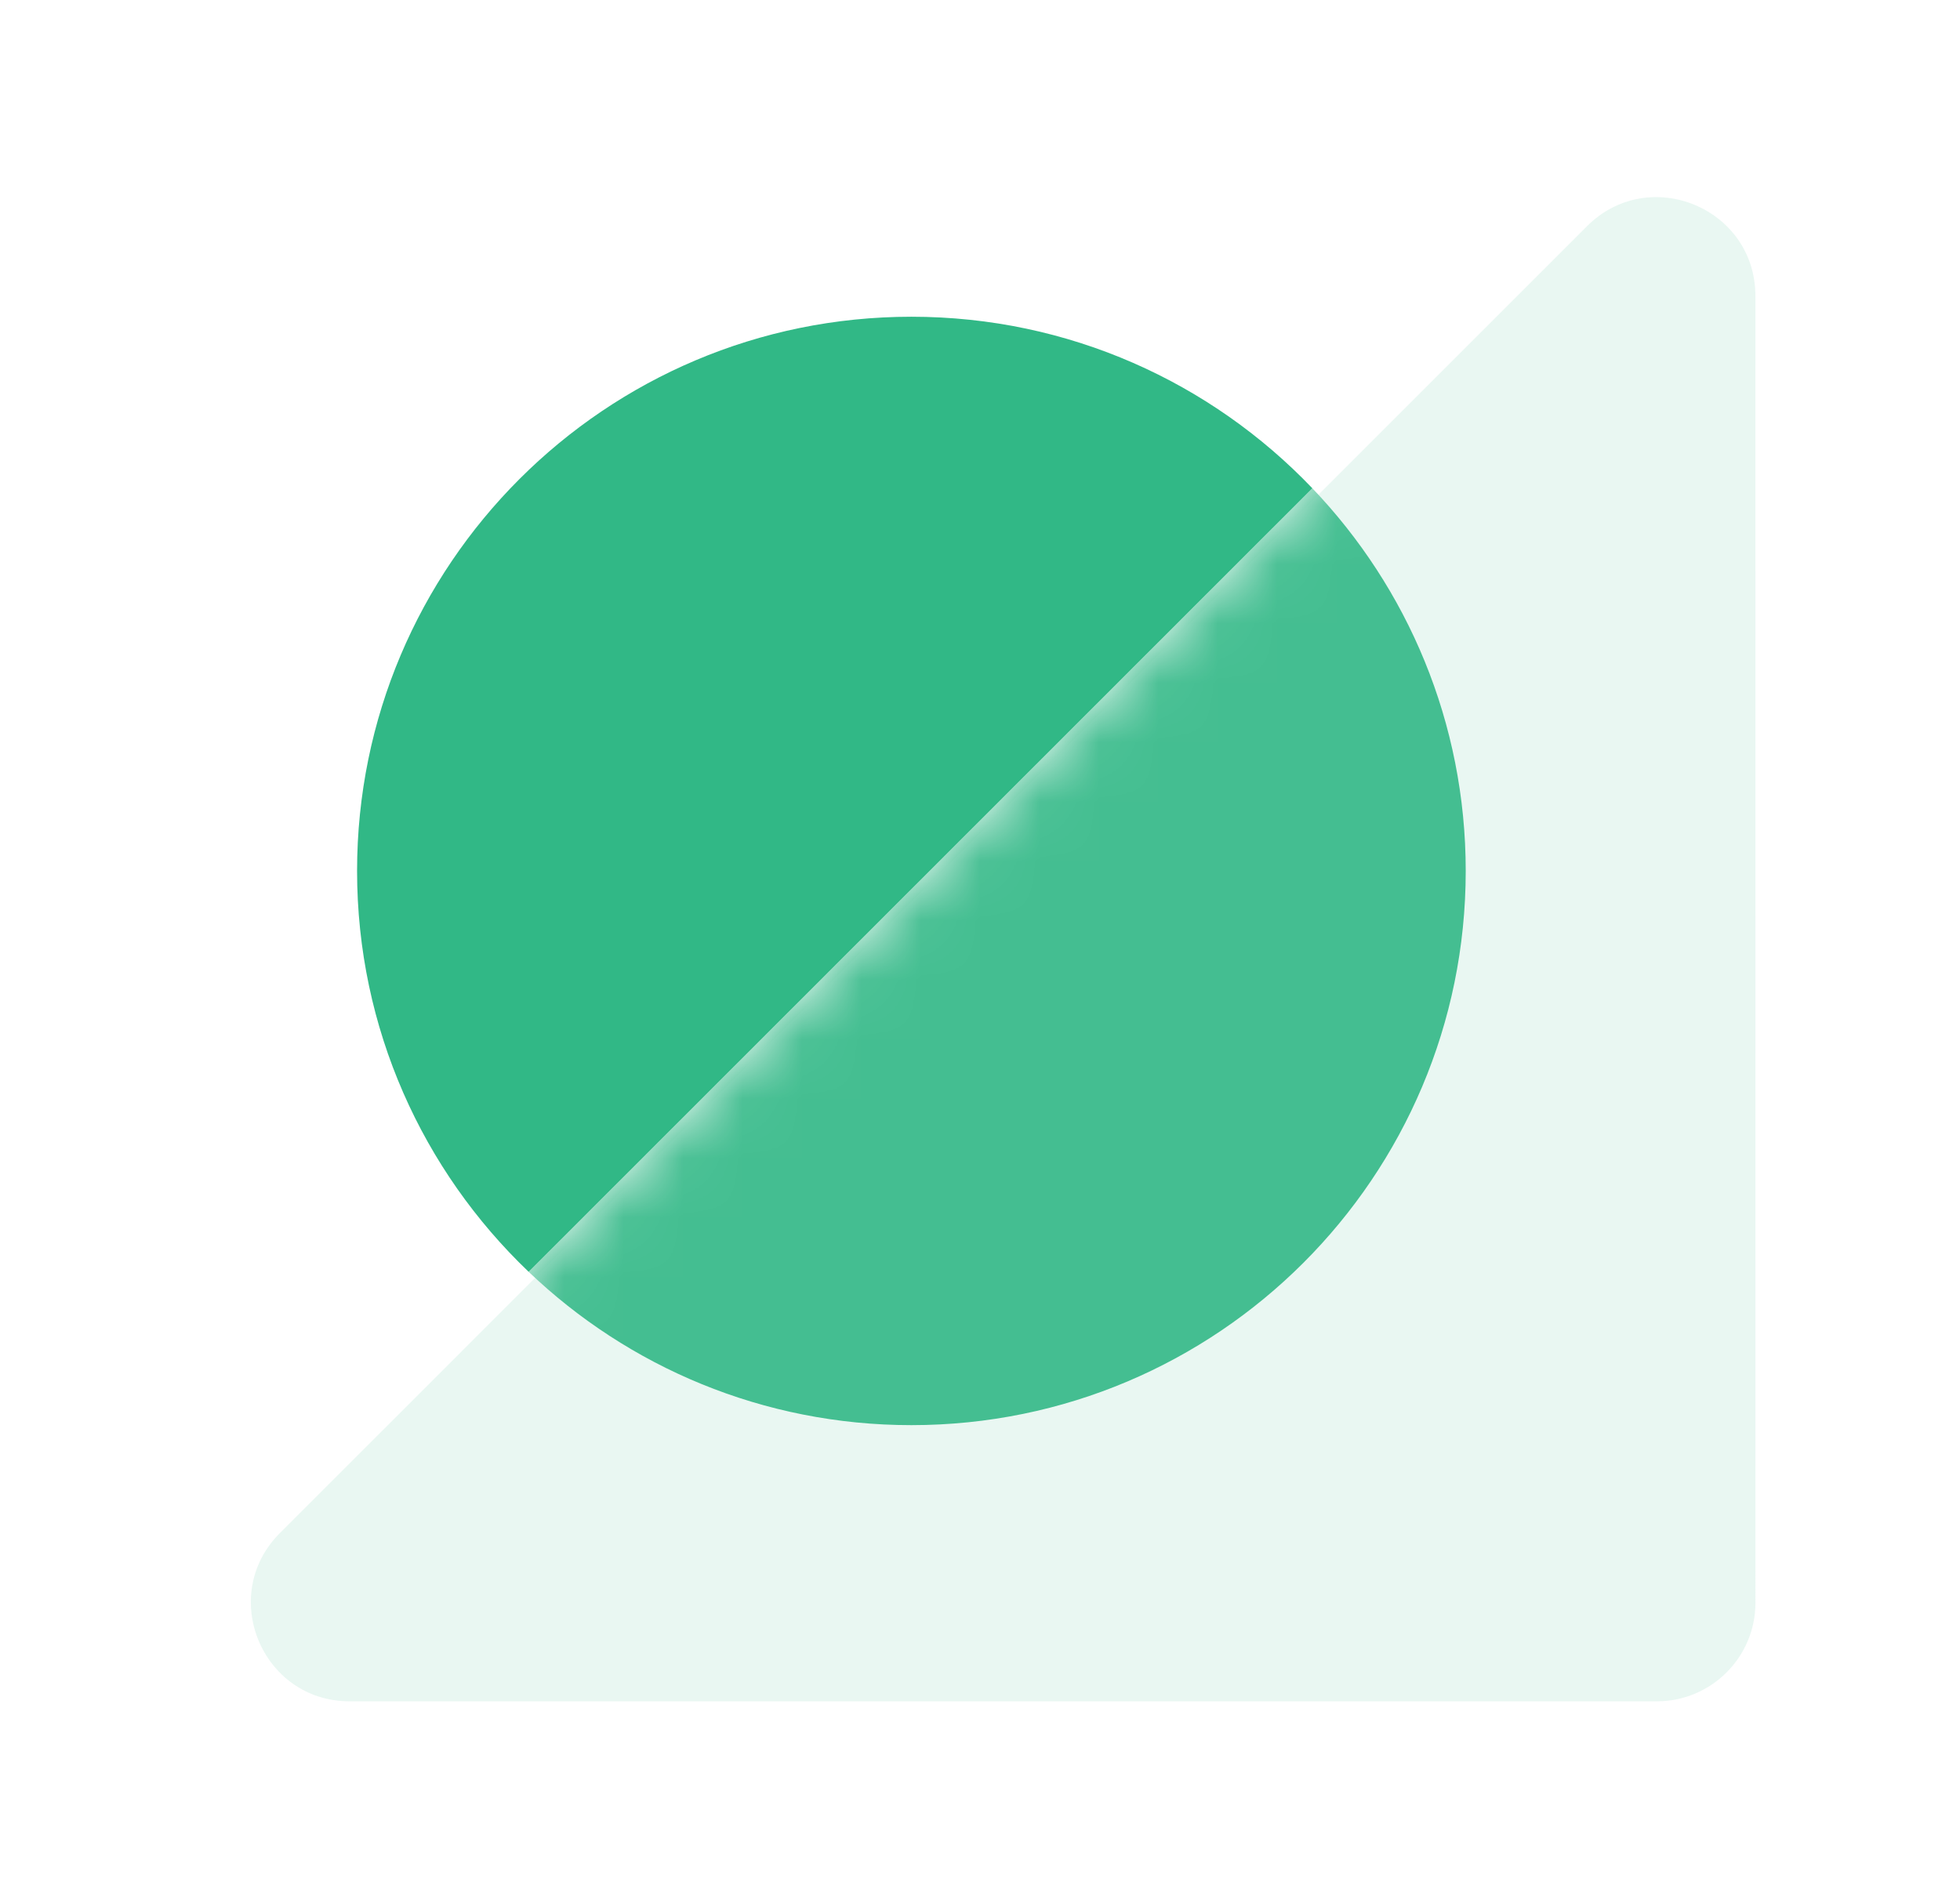
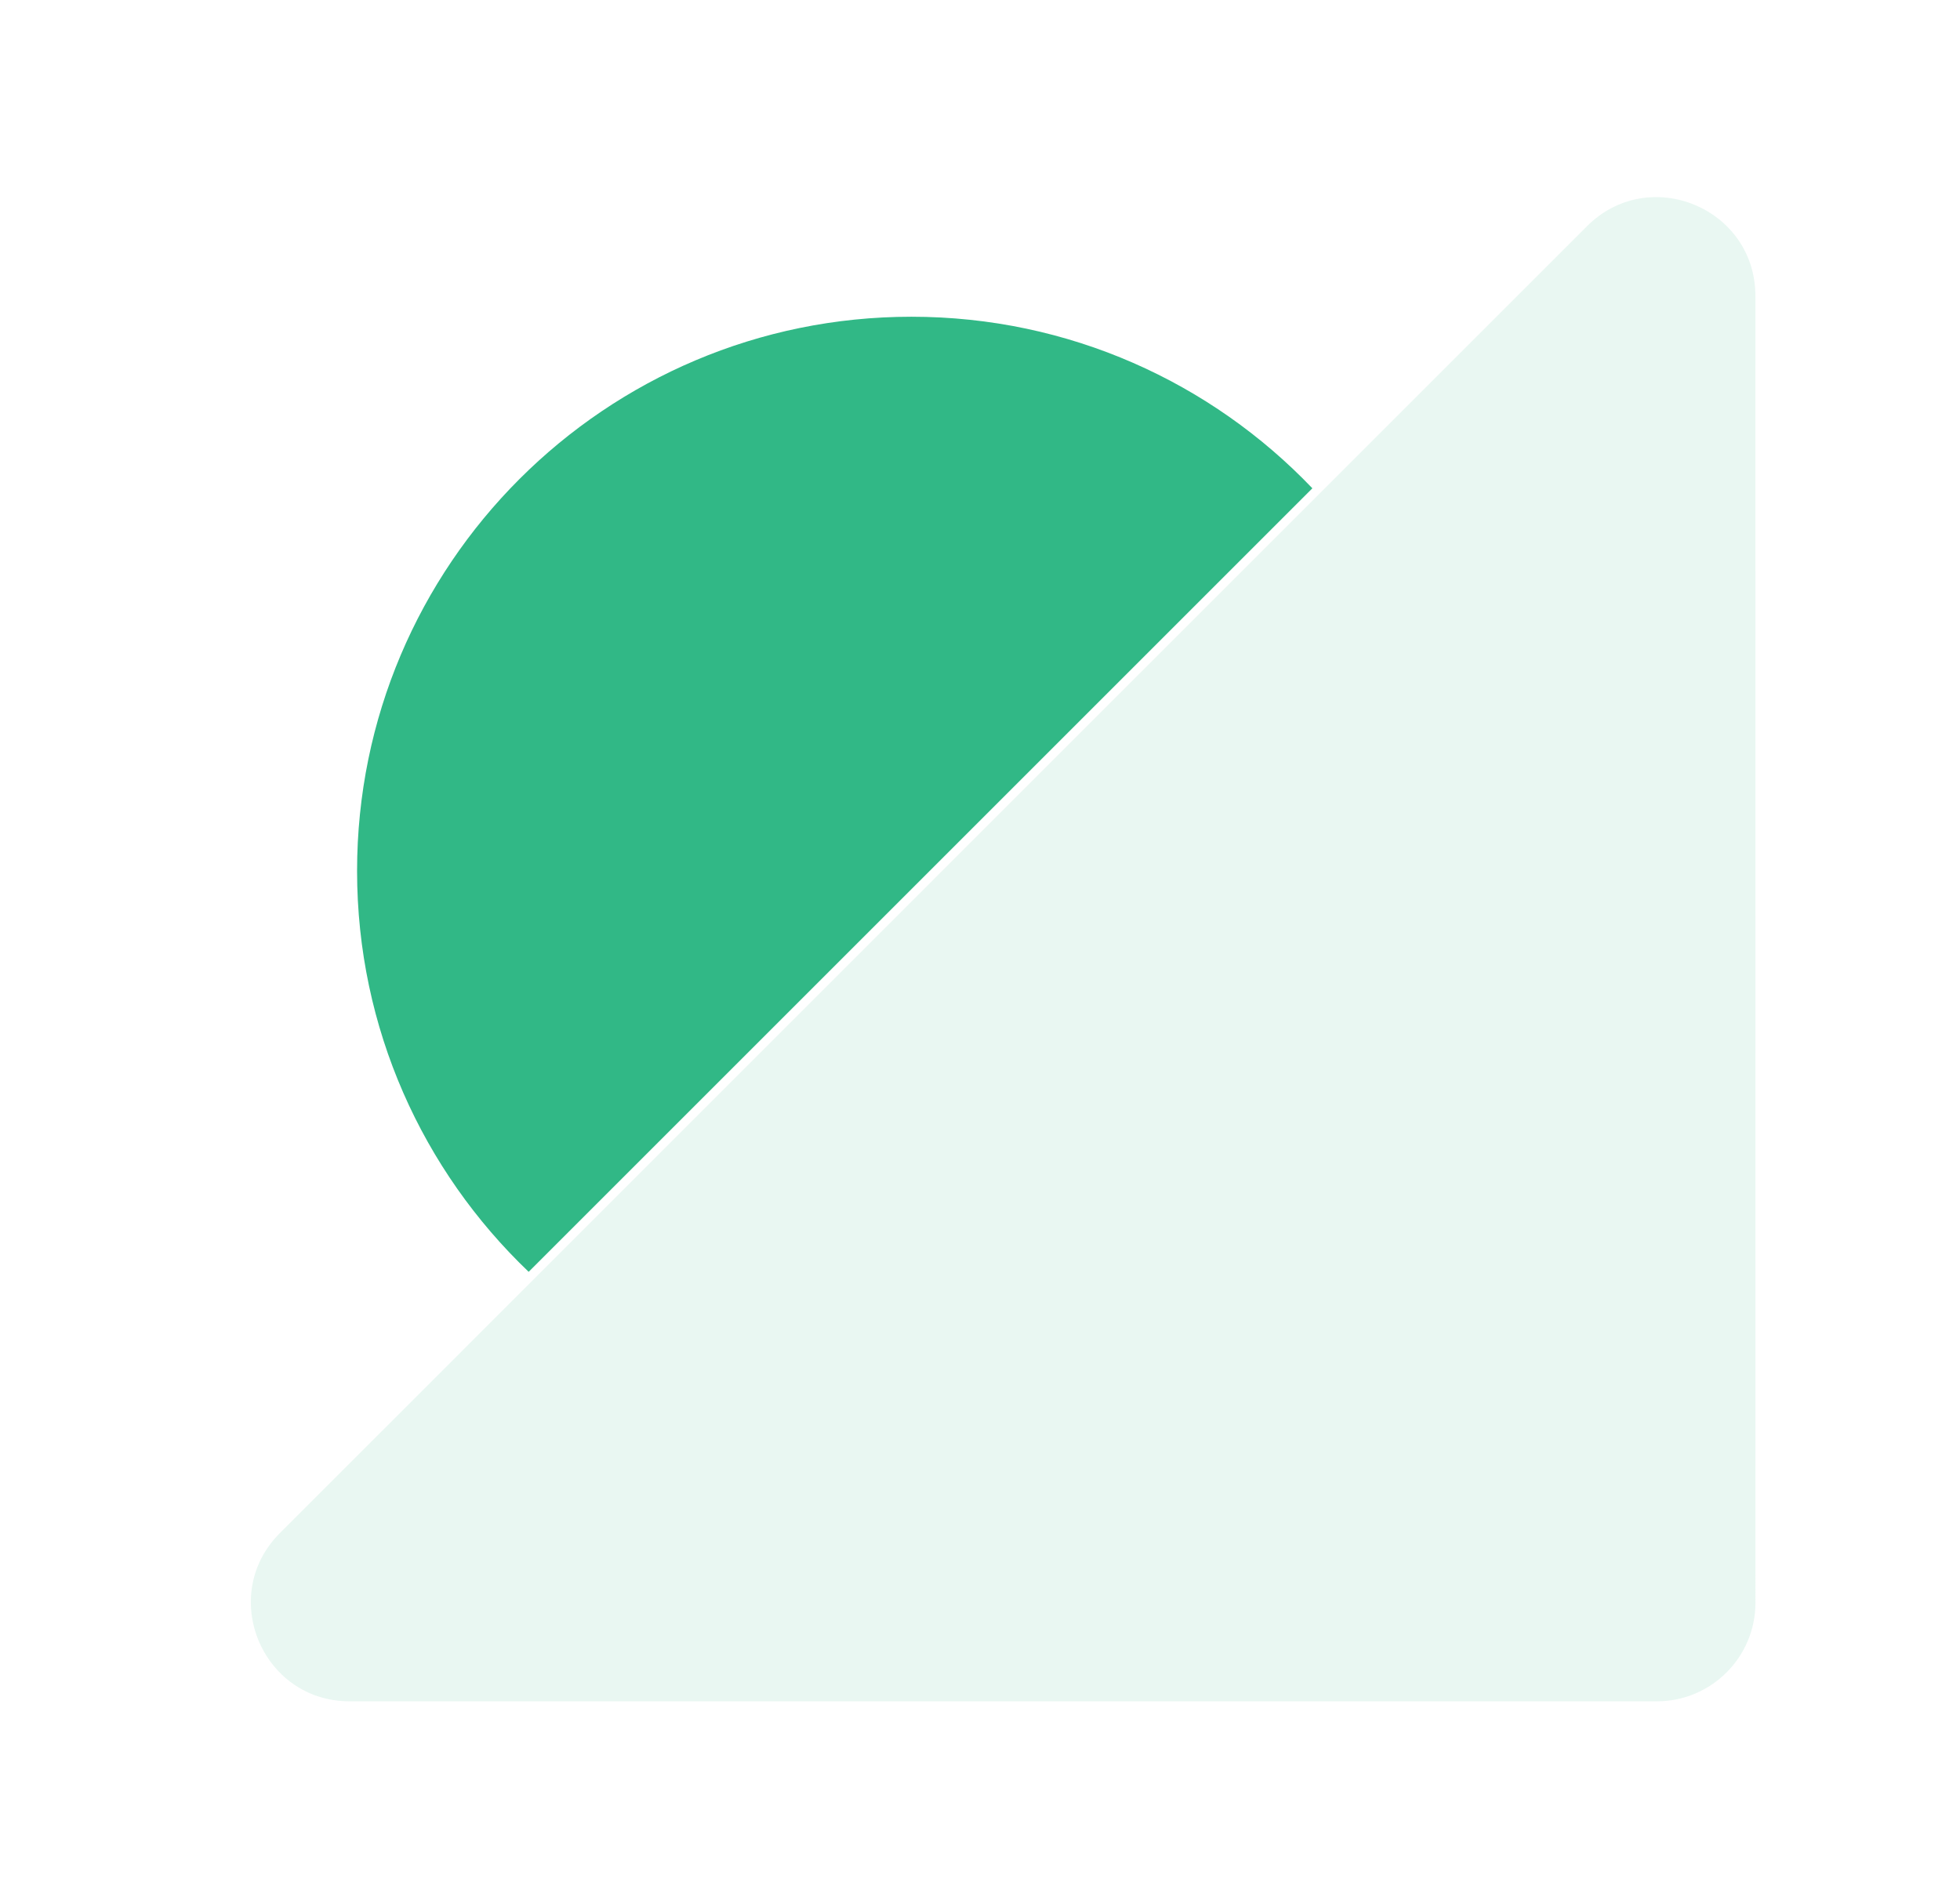
<svg xmlns="http://www.w3.org/2000/svg" width="33" height="32" viewBox="0 0 33 32" fill="none">
  <path fill-rule="evenodd" clip-rule="evenodd" d="M22.096 8.223L8.901 21.418C7.121 19.718 6.012 17.322 6.012 14.667C6.012 9.513 10.191 5.334 15.345 5.334C18 5.334 20.396 6.443 22.096 8.223Z" fill="#31B886" />
  <mask id="mask0_1728_16980" style="mask-type:alpha" maskUnits="userSpaceOnUse" x="4" y="3" width="26" height="26">
-     <path d="M29.344 4.983C29.344 3.504 27.556 2.763 26.509 3.809L4.502 25.817C3.456 26.863 4.197 28.651 5.676 28.651L27.684 28.651C28.601 28.651 29.345 27.908 29.345 26.991L29.344 4.983Z" fill="white" />
-   </mask>
+     </mask>
  <g mask="url(#mask0_1728_16980)">
    <g filter="url(#filter0_f_1728_16980)">
-       <path d="M8.901 21.418C10.576 23.018 12.846 24 15.345 24C20.5 24 24.678 19.822 24.678 14.667C24.678 12.168 23.696 9.898 22.096 8.223L8.901 21.418Z" fill="#31B886" />
+       <path d="M8.901 21.418C10.576 23.018 12.846 24 15.345 24C24.678 12.168 23.696 9.898 22.096 8.223L8.901 21.418Z" fill="#31B886" />
    </g>
  </g>
  <g filter="url(#filter1_i_1728_16980)">
    <path d="M29.344 4.983C29.344 3.504 27.556 2.763 26.509 3.809L4.502 25.817C3.456 26.863 4.197 28.651 5.676 28.651L27.684 28.651C28.601 28.651 29.345 27.908 29.345 26.991L29.344 4.983Z" fill="#91D9BF" fill-opacity="0.2" />
  </g>
  <defs>
    <filter id="filter0_f_1728_16980" x="6.234" y="5.556" width="21.11" height="21.11" filterUnits="userSpaceOnUse" color-interpolation-filters="sRGB">
      <feFlood flood-opacity="0" result="BackgroundImageFix" />
      <feBlend mode="normal" in="SourceGraphic" in2="BackgroundImageFix" result="shape" />
      <feGaussianBlur stdDeviation="1.333" result="effect1_foregroundBlur_1728_16980" />
    </filter>
    <filter id="filter1_i_1728_16980" x="4.012" y="3.319" width="25.543" height="25.332" filterUnits="userSpaceOnUse" color-interpolation-filters="sRGB">
      <feFlood flood-opacity="0" result="BackgroundImageFix" />
      <feBlend mode="normal" in="SourceGraphic" in2="BackgroundImageFix" result="shape" />
      <feColorMatrix in="SourceAlpha" type="matrix" values="0 0 0 0 0 0 0 0 0 0 0 0 0 0 0 0 0 0 127 0" result="hardAlpha" />
      <feOffset dx="0.211" />
      <feGaussianBlur stdDeviation="0.352" />
      <feComposite in2="hardAlpha" operator="arithmetic" k2="-1" k3="1" />
      <feColorMatrix type="matrix" values="0 0 0 0 1 0 0 0 0 1 0 0 0 0 1 0 0 0 0.6 0" />
      <feBlend mode="normal" in2="shape" result="effect1_innerShadow_1728_16980" />
    </filter>
  </defs>
</svg>